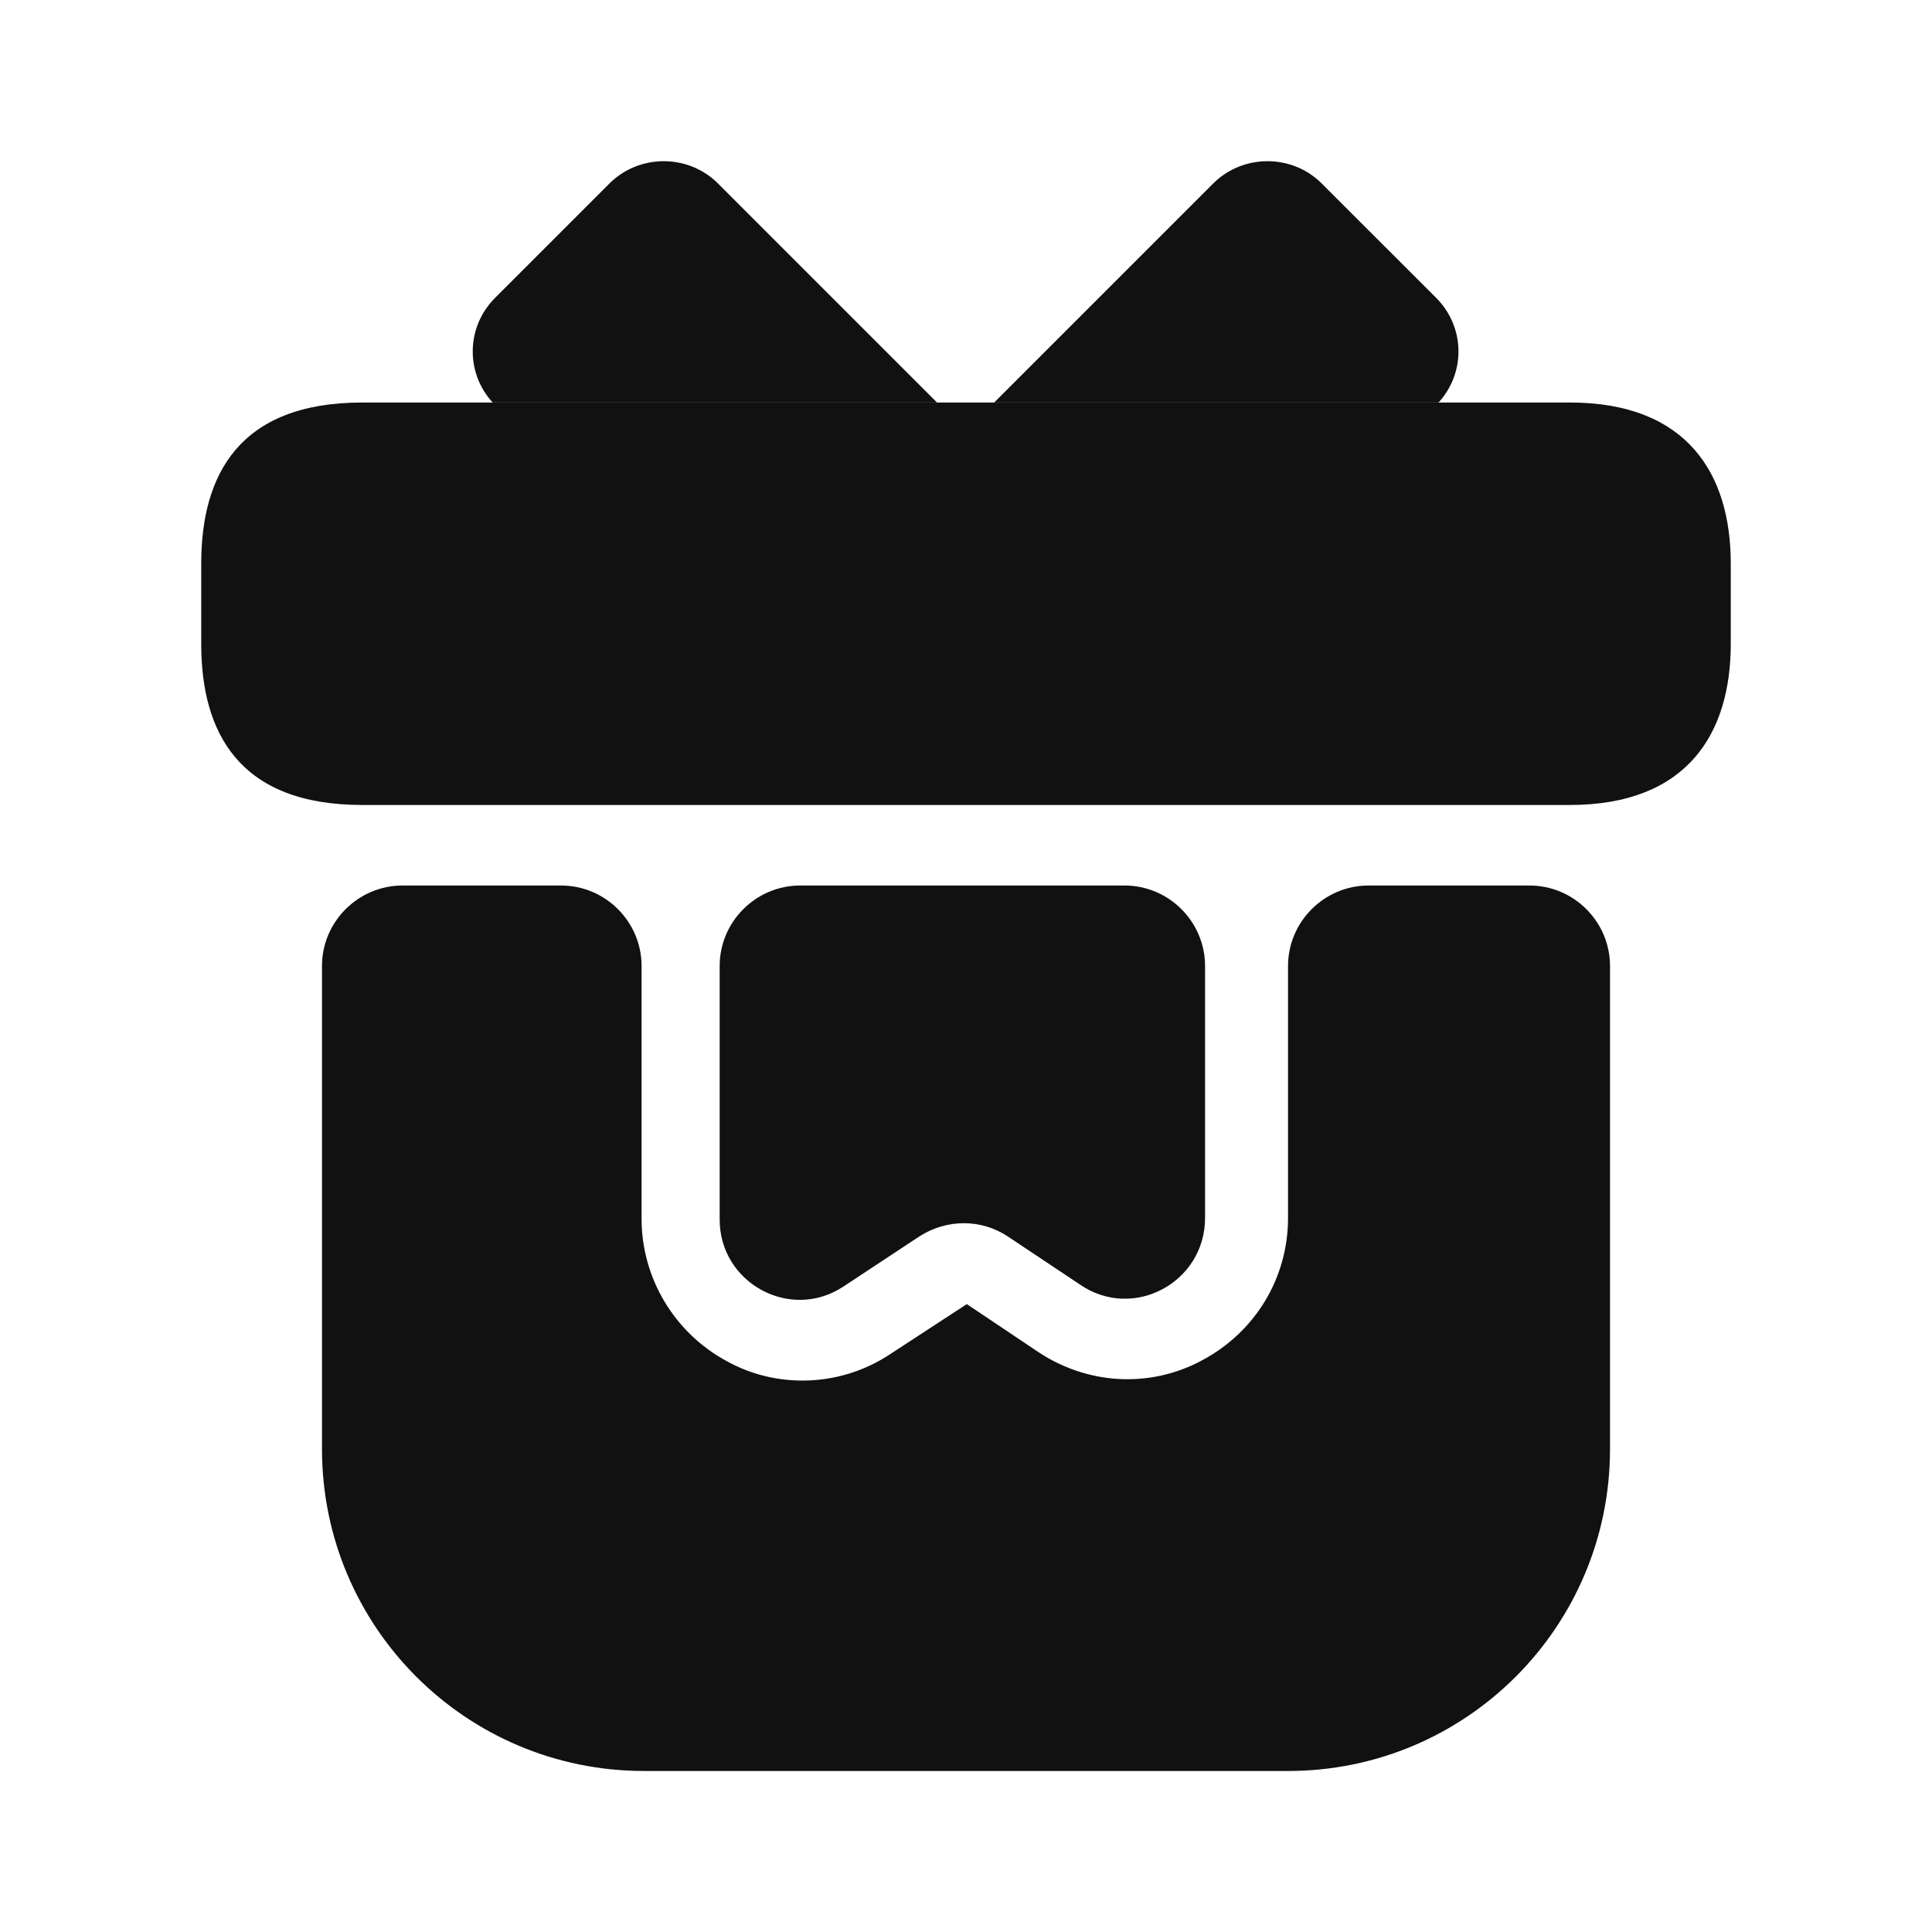
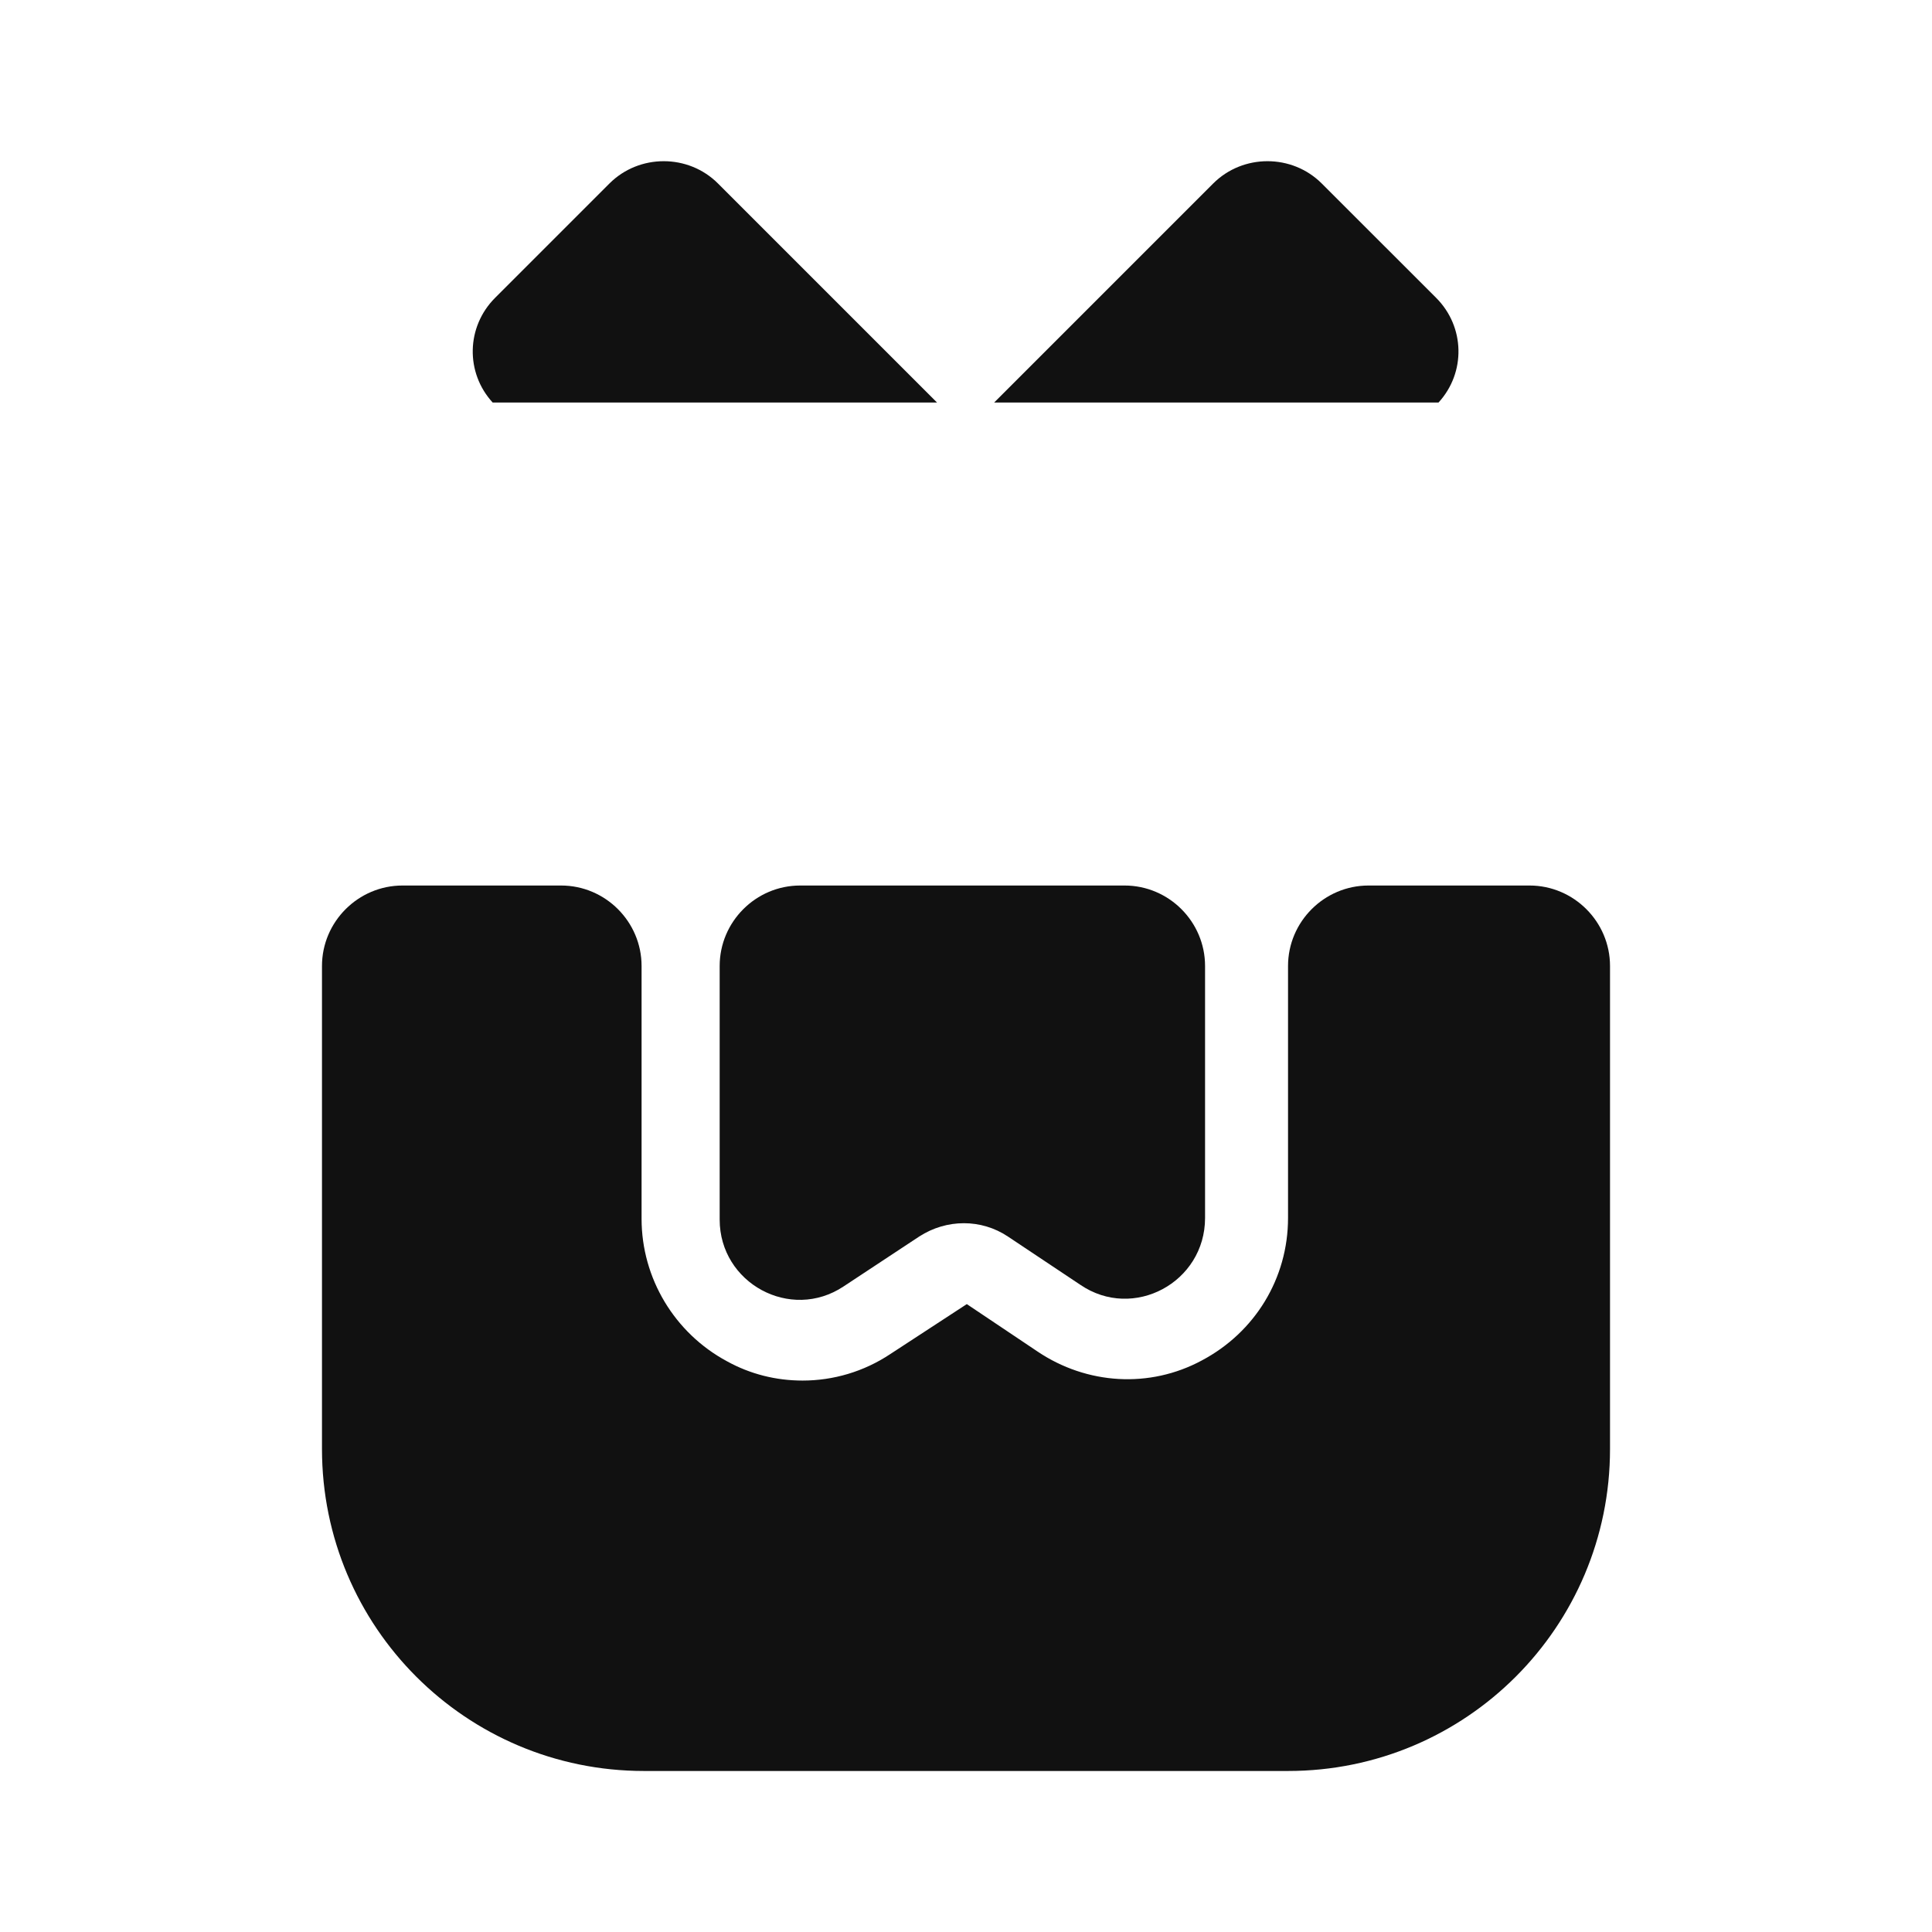
<svg xmlns="http://www.w3.org/2000/svg" width="38" height="38" viewBox="0 0 38 38" fill="none">
  <path d="M31.667 19V28.5C31.667 31.999 28.833 34.833 25.334 34.833H12.667C9.168 34.833 6.333 31.999 6.333 28.5V19C6.333 18.129 7.046 17.417 7.917 17.417H11.036C11.907 17.417 12.619 18.129 12.619 19V23.972C12.619 25.143 13.268 26.22 14.298 26.774C14.757 27.028 15.264 27.154 15.786 27.154C16.388 27.154 16.989 26.98 17.512 26.632L19.016 25.65L20.409 26.584C21.375 27.233 22.61 27.313 23.639 26.758C24.684 26.204 25.334 25.143 25.334 23.956V19C25.334 18.129 26.046 17.417 26.917 17.417H30.084C30.954 17.417 31.667 18.129 31.667 19Z" fill="#111111" />
-   <path d="M34.042 11.083V12.667C34.042 14.408 33.203 15.833 30.875 15.833H7.125C4.703 15.833 3.958 14.408 3.958 12.667V11.083C3.958 9.342 4.703 7.917 7.125 7.917H30.875C33.203 7.917 34.042 9.342 34.042 11.083Z" fill="#111111" />
  <path d="M18.43 7.917H9.69C9.152 7.331 9.168 6.428 9.738 5.858L11.986 3.61C12.572 3.024 13.538 3.024 14.123 3.61L18.43 7.917Z" fill="#111111" />
  <path d="M28.294 7.917H19.554L23.861 3.61C24.447 3.024 25.413 3.024 25.998 3.61L28.247 5.858C28.817 6.428 28.832 7.331 28.294 7.917Z" fill="#111111" />
  <path d="M22.119 17.417C22.99 17.417 23.702 18.129 23.702 19V23.956C23.702 25.223 22.293 25.983 21.248 25.27L19.823 24.32C19.301 23.972 18.62 23.972 18.081 24.32L16.593 25.302C15.548 25.998 14.155 25.238 14.155 23.988V19C14.155 18.129 14.867 17.417 15.738 17.417H22.119Z" fill="#111111" />
</svg>